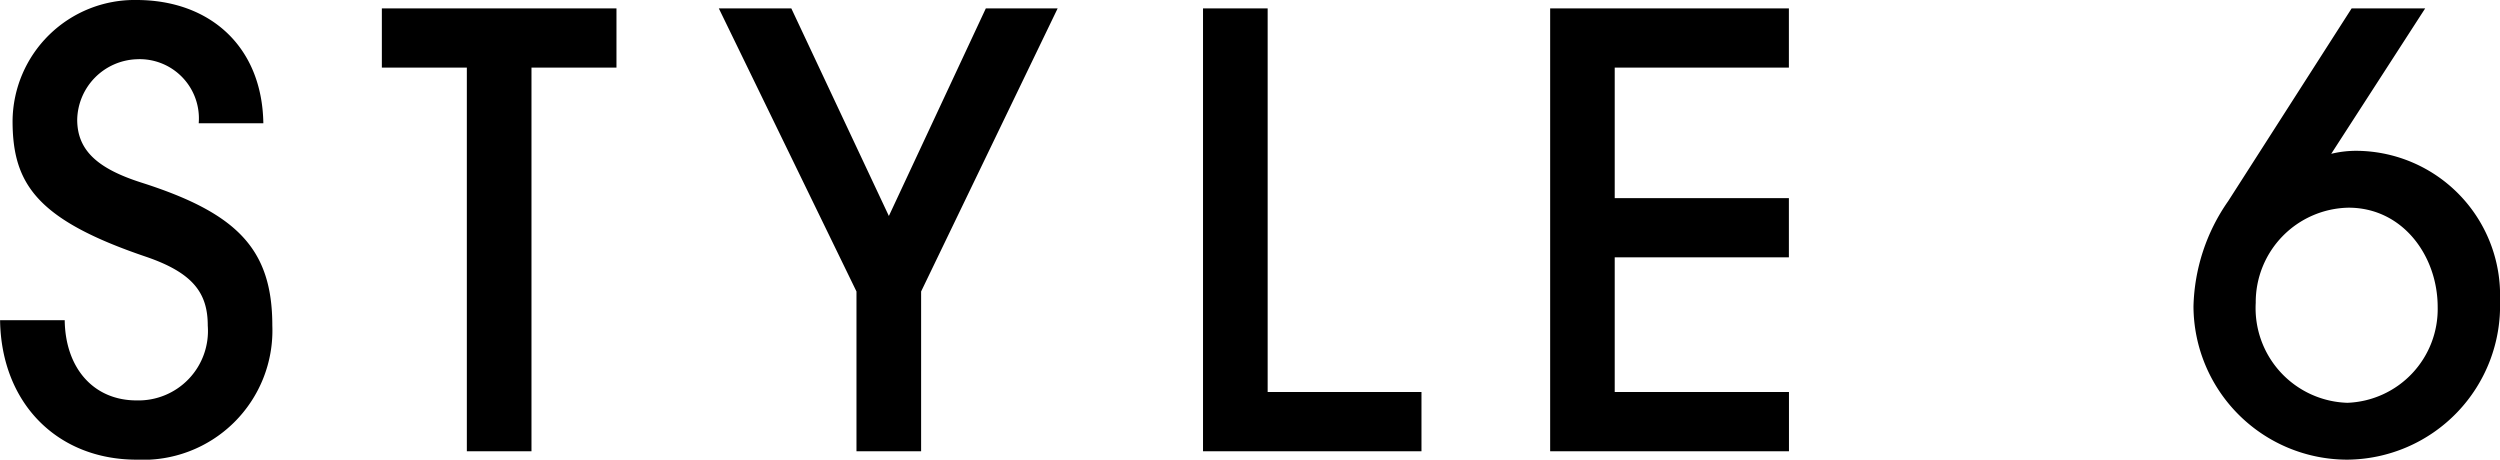
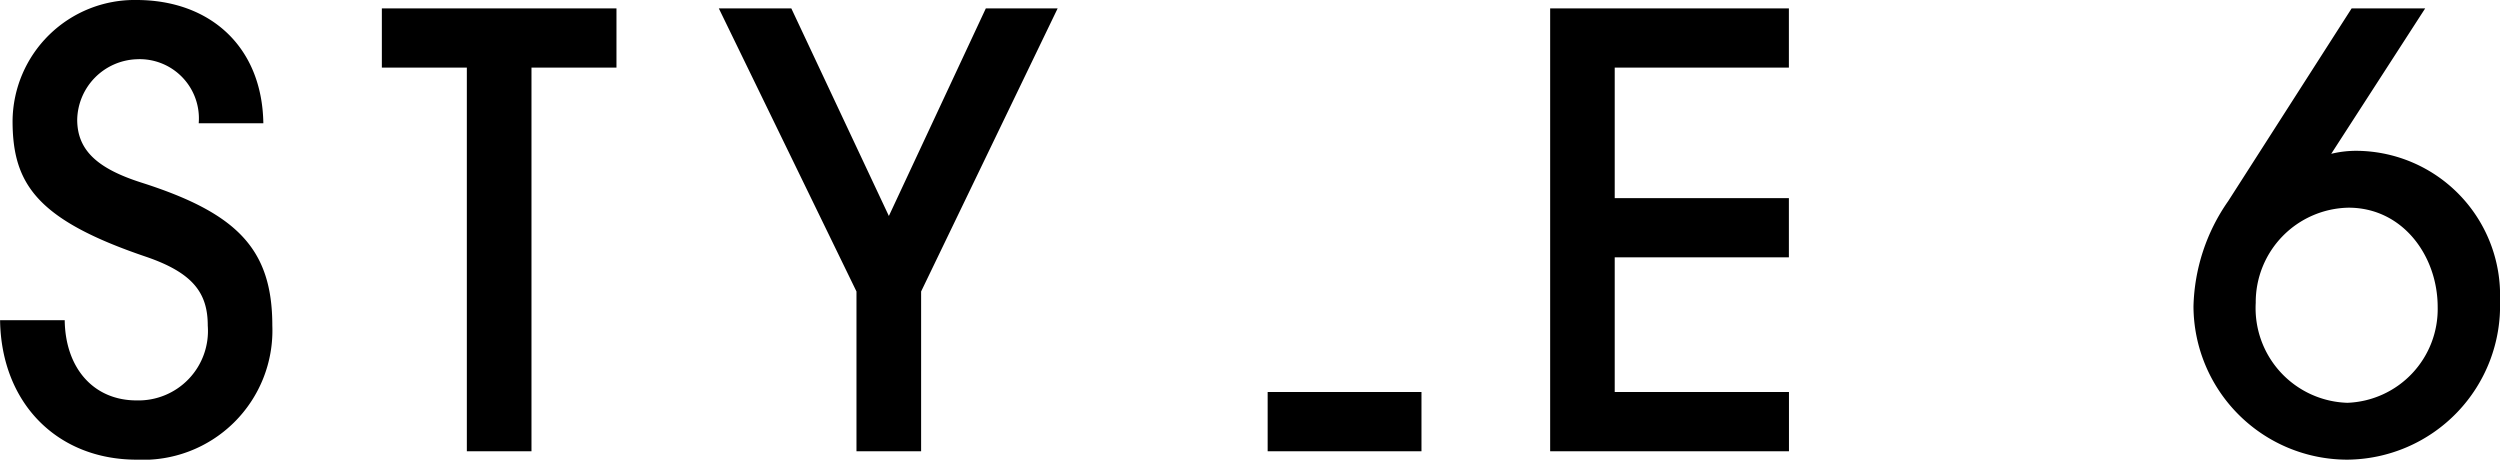
<svg xmlns="http://www.w3.org/2000/svg" width="133.664" height="24.576" viewBox="0 0 133.664 24.576">
-   <path d="M-52.752-17.536c-.064-4.128-2.88-6.592-6.784-6.592a6.523,6.523,0,0,0-6.624,6.464c0,3.36,1.28,5.28,7.136,7.264,2.528.864,3.3,1.952,3.3,3.68a3.715,3.715,0,0,1-3.808,4c-2.3,0-3.808-1.728-3.84-4.288h-3.456c.064,4.448,3.072,7.456,7.3,7.456A6.914,6.914,0,0,0-52.272-6.72c0-4.1-1.888-6.016-7.008-7.648-2.3-.736-3.424-1.7-3.424-3.36a3.3,3.3,0,0,1,3.168-3.232,3.167,3.167,0,0,1,3.328,3.424ZM-38.416,0V-20.512h4.544V-23.68H-46.416v3.168h4.544V0Zm20.832,0V-8.544l7.3-15.136h-3.84l-5.184,11.1-5.216-11.1H-28.4l7.36,15.136V0ZM9.168,0V-3.168H.944V-23.68H-2.512V0ZM28.816,0V-3.168H19.5v-7.2h9.312v-3.168H19.5v-6.976h9.312V-23.68H16.048V0ZM62.832-23.68H58.9L52.3-13.376a10.228,10.228,0,0,0-1.856,5.632A8.23,8.23,0,0,0,58.672.448a8.234,8.234,0,0,0,8.16-8.512,7.724,7.724,0,0,0-7.616-8,5.593,5.593,0,0,0-1.408.16ZM58.672-2.592a5.064,5.064,0,0,1-4.9-5.344,5.054,5.054,0,0,1,4.96-5.088c2.912,0,4.768,2.592,4.768,5.312A5.016,5.016,0,0,1,58.672-2.592Z" transform="translate(66.832 24.128)" />
+   <path d="M-52.752-17.536c-.064-4.128-2.88-6.592-6.784-6.592a6.523,6.523,0,0,0-6.624,6.464c0,3.36,1.28,5.28,7.136,7.264,2.528.864,3.3,1.952,3.3,3.68a3.715,3.715,0,0,1-3.808,4c-2.3,0-3.808-1.728-3.84-4.288h-3.456c.064,4.448,3.072,7.456,7.3,7.456A6.914,6.914,0,0,0-52.272-6.72c0-4.1-1.888-6.016-7.008-7.648-2.3-.736-3.424-1.7-3.424-3.36a3.3,3.3,0,0,1,3.168-3.232,3.167,3.167,0,0,1,3.328,3.424ZM-38.416,0V-20.512h4.544V-23.68H-46.416v3.168h4.544V0Zm20.832,0V-8.544l7.3-15.136h-3.84l-5.184,11.1-5.216-11.1H-28.4l7.36,15.136V0ZM9.168,0V-3.168H.944V-23.68V0ZM28.816,0V-3.168H19.5v-7.2h9.312v-3.168H19.5v-6.976h9.312V-23.68H16.048V0ZM62.832-23.68H58.9L52.3-13.376a10.228,10.228,0,0,0-1.856,5.632A8.23,8.23,0,0,0,58.672.448a8.234,8.234,0,0,0,8.16-8.512,7.724,7.724,0,0,0-7.616-8,5.593,5.593,0,0,0-1.408.16ZM58.672-2.592a5.064,5.064,0,0,1-4.9-5.344,5.054,5.054,0,0,1,4.96-5.088c2.912,0,4.768,2.592,4.768,5.312A5.016,5.016,0,0,1,58.672-2.592Z" transform="translate(66.832 24.128)" />
</svg>